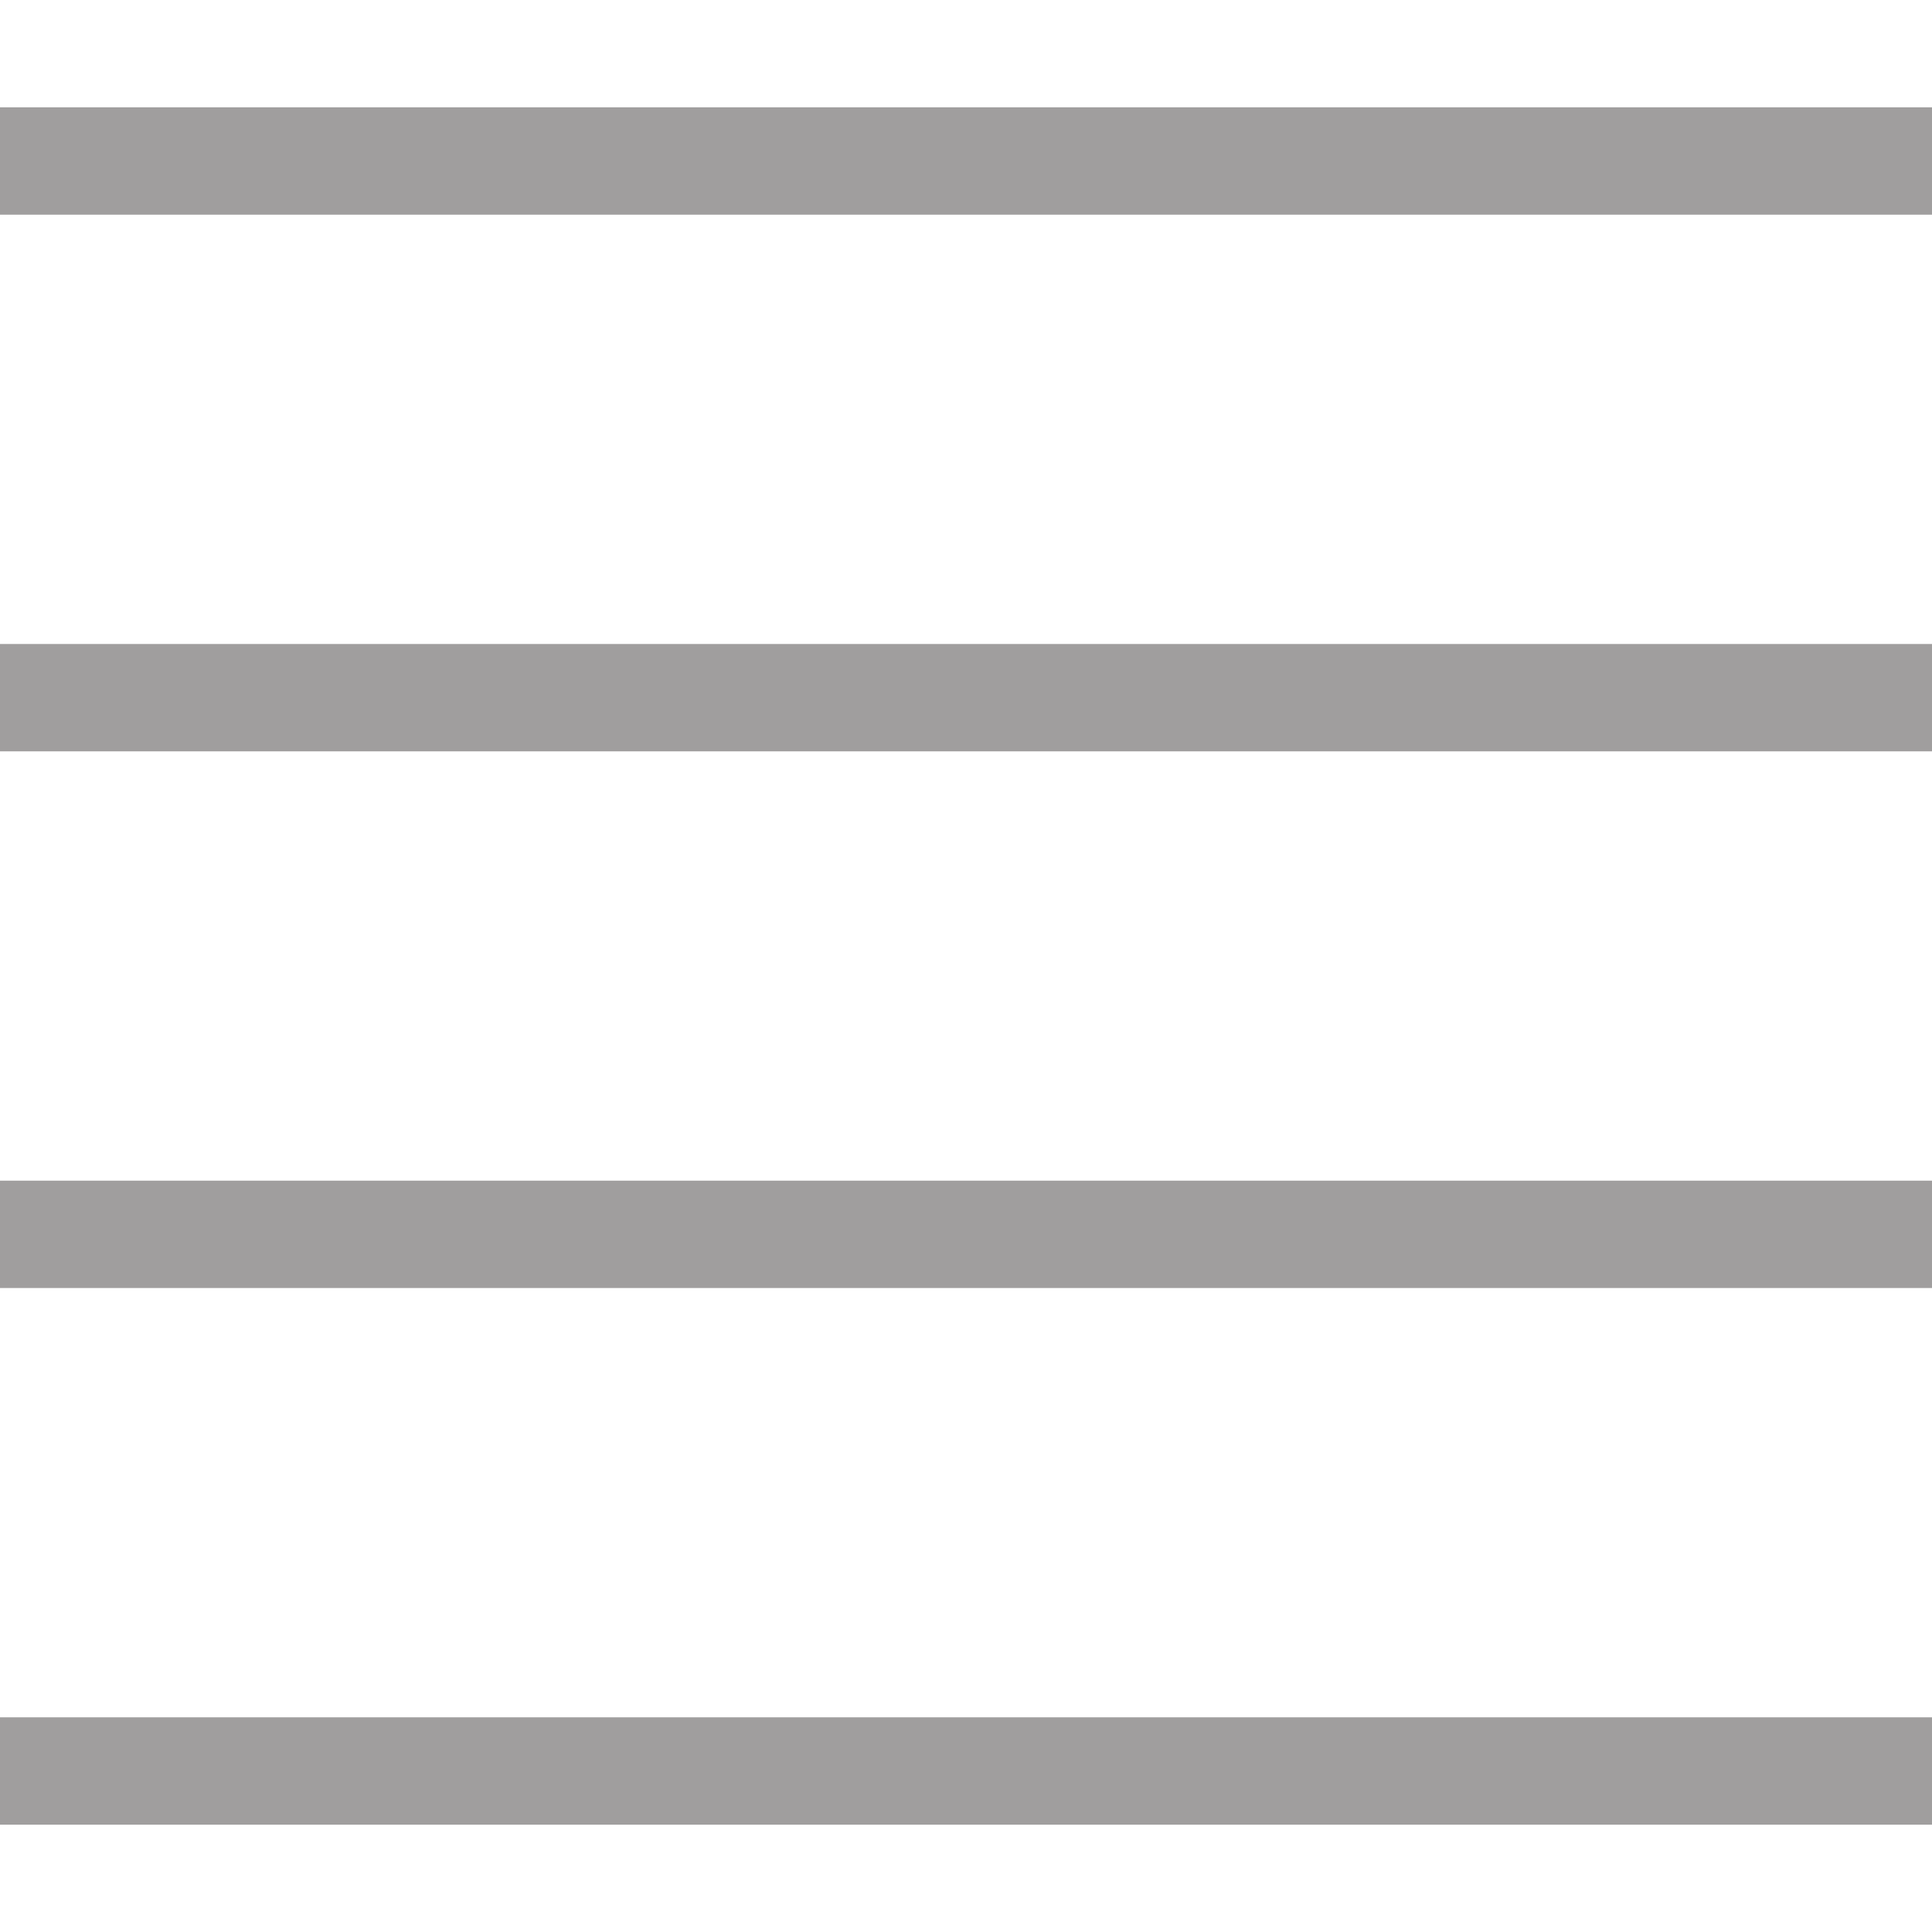
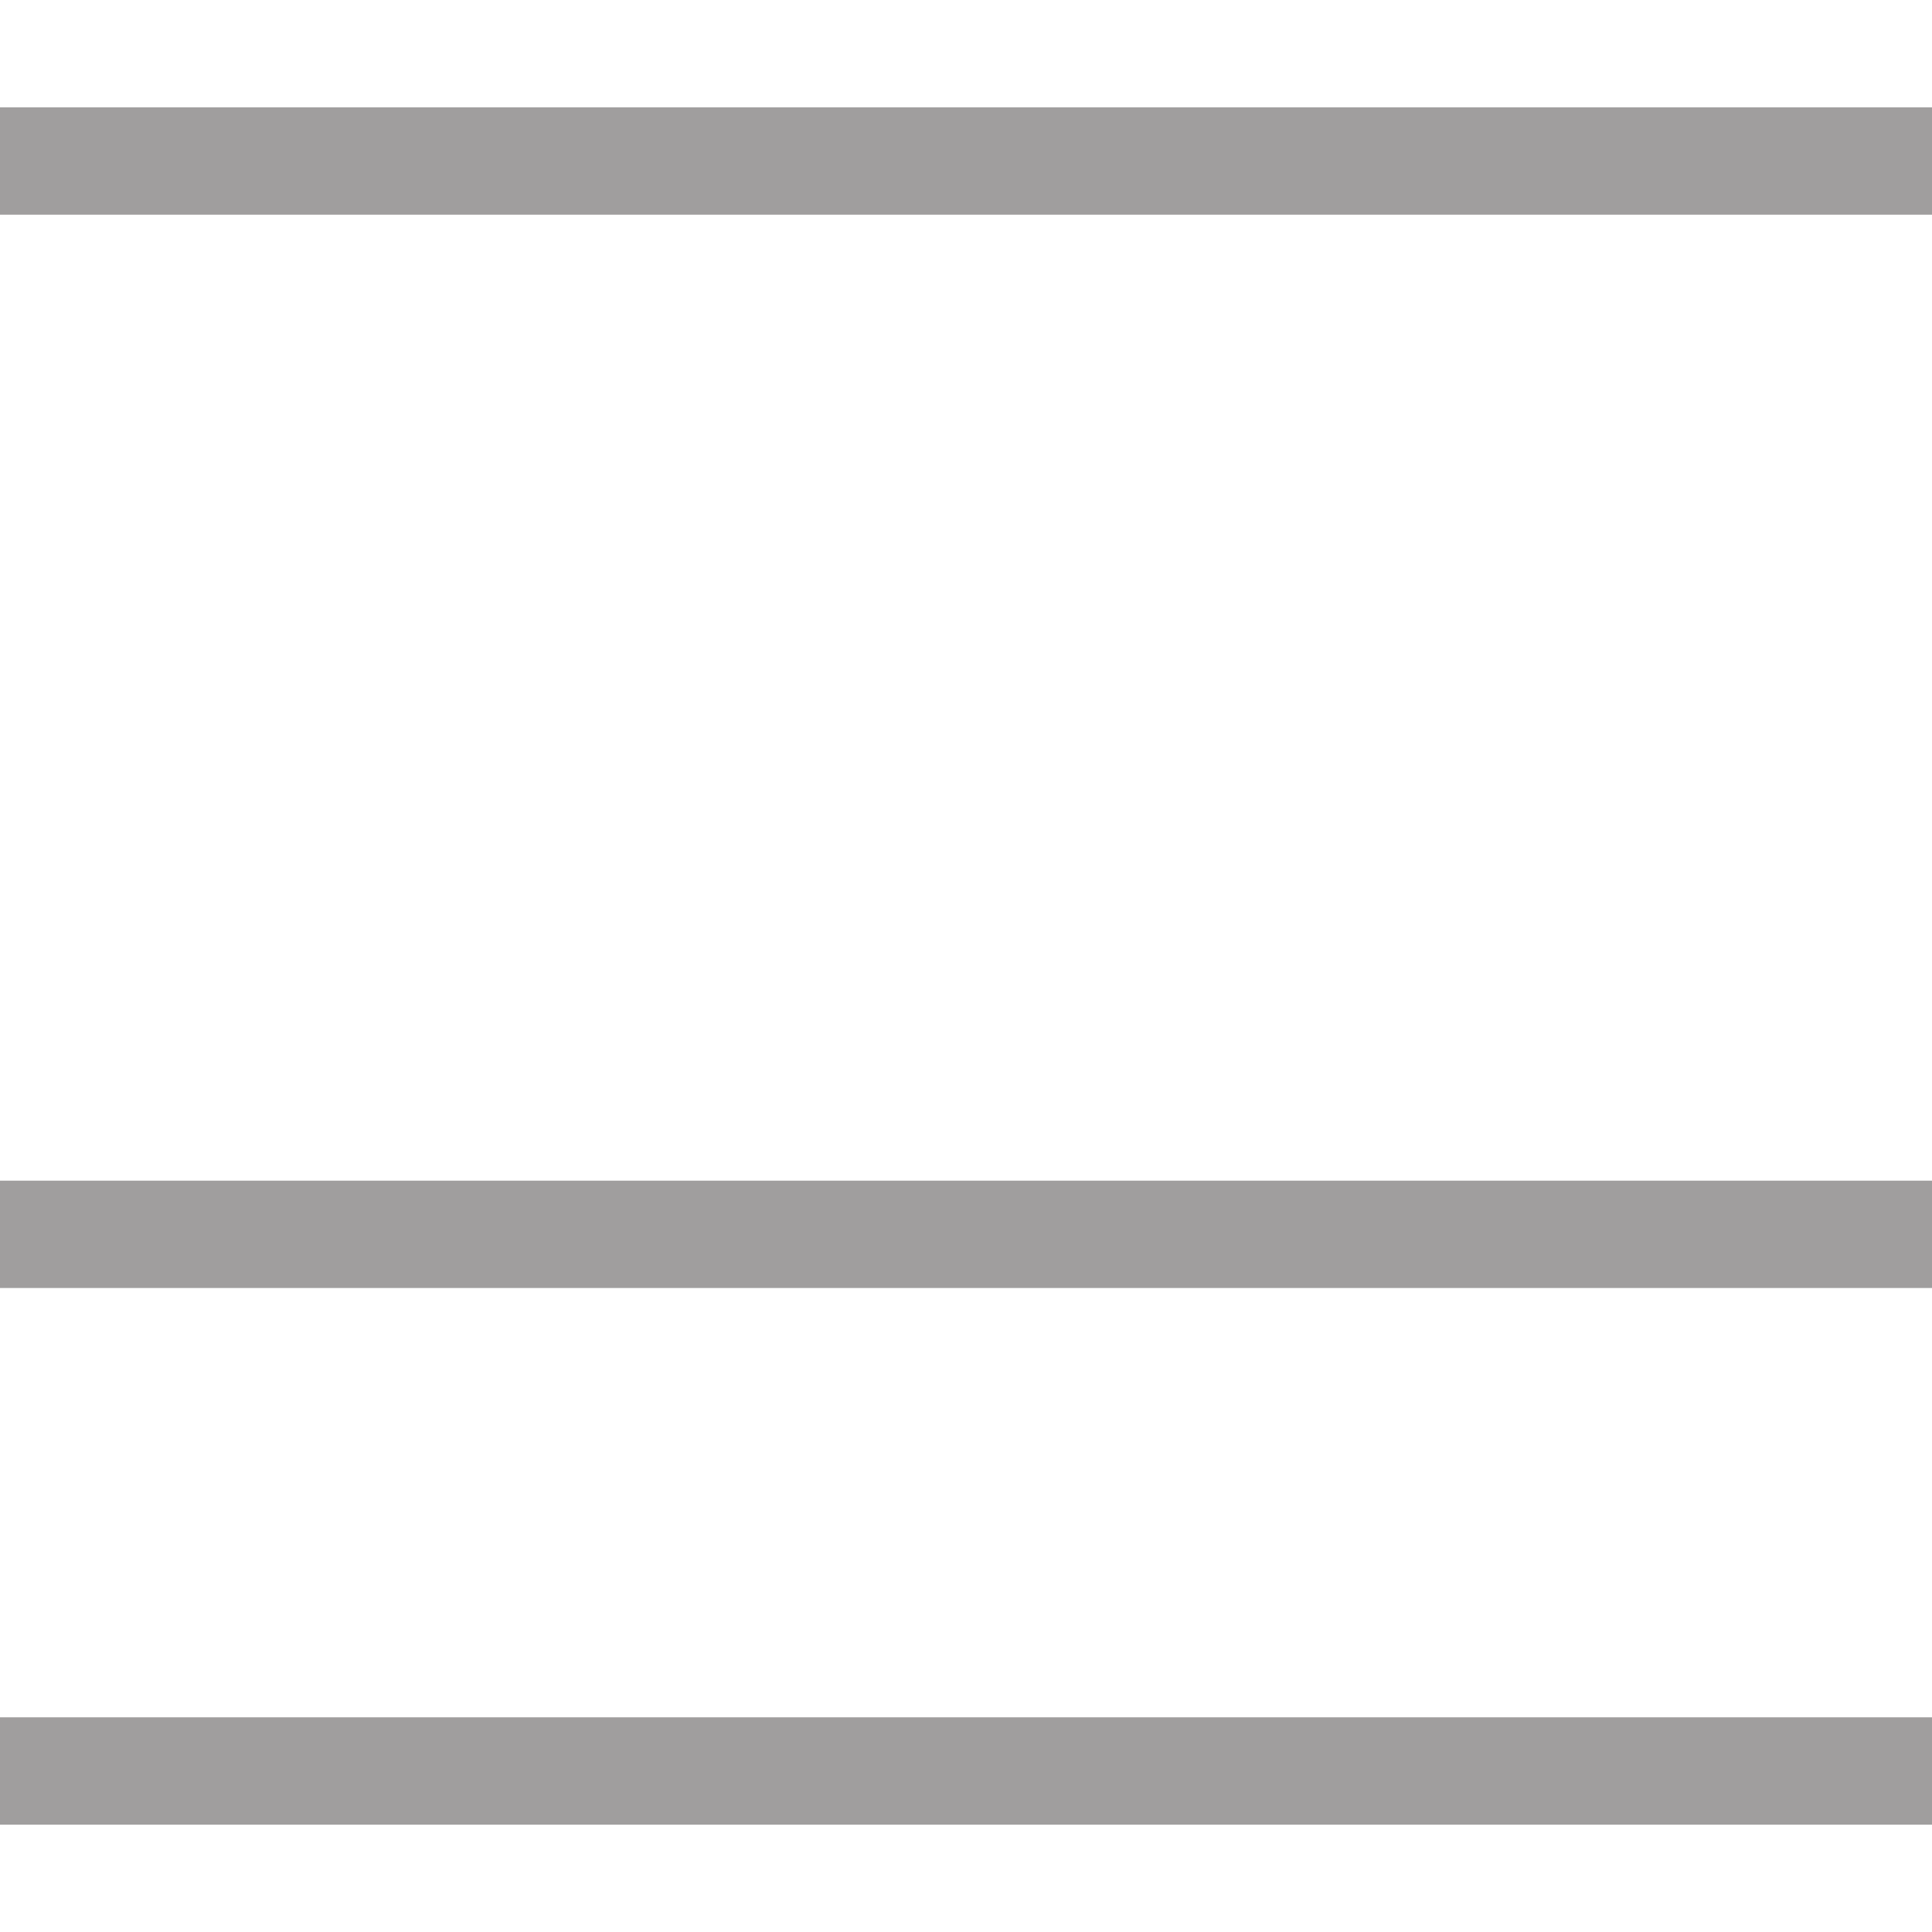
<svg xmlns="http://www.w3.org/2000/svg" xmlns:xlink="http://www.w3.org/1999/xlink" version="1.1" id="Layer_1" x="0px" y="0px" viewBox="0 0 18 18" style="enable-background:new 0 0 18 18;" xml:space="preserve">
  <style type="text/css">
	.st0{clip-path:url(#SVGID_2_);fill:none;stroke:#A09E9E;stroke-miterlimit:10;}
	.st1{clip-path:url(#SVGID_4_);fill:none;stroke:#A09E9E;stroke-miterlimit:10;}
	.st2{clip-path:url(#SVGID_6_);fill:none;stroke:#A09E9E;stroke-miterlimit:10;}
	.st3{clip-path:url(#SVGID_8_);fill:none;stroke:#A09E9E;stroke-miterlimit:10;}
</style>
  <g>
    <defs>
      <rect id="SVGID_1_" y="1" width="18" height="16" />
    </defs>
    <clipPath id="SVGID_2_">
      <use xlink:href="#SVGID_1_" style="overflow:visible;" />
    </clipPath>
    <line class="st0" x1="0" y1="1.5" x2="18" y2="1.5" />
  </g>
  <g>
    <defs>
      <rect id="SVGID_3_" y="1" width="18" height="16" />
    </defs>
    <clipPath id="SVGID_4_">
      <use xlink:href="#SVGID_3_" style="overflow:visible;" />
    </clipPath>
-     <line class="st1" x1="0" y1="6.5" x2="18" y2="6.5" />
  </g>
  <g>
    <defs>
      <rect id="SVGID_5_" y="1" width="18" height="16" />
    </defs>
    <clipPath id="SVGID_6_">
      <use xlink:href="#SVGID_5_" style="overflow:visible;" />
    </clipPath>
    <line class="st2" x1="0" y1="11.5" x2="18" y2="11.5" />
  </g>
  <g>
    <defs>
      <rect id="SVGID_7_" y="1" width="18" height="16" />
    </defs>
    <clipPath id="SVGID_8_">
      <use xlink:href="#SVGID_7_" style="overflow:visible;" />
    </clipPath>
    <line class="st3" x1="0" y1="16.5" x2="18" y2="16.5" />
  </g>
</svg>